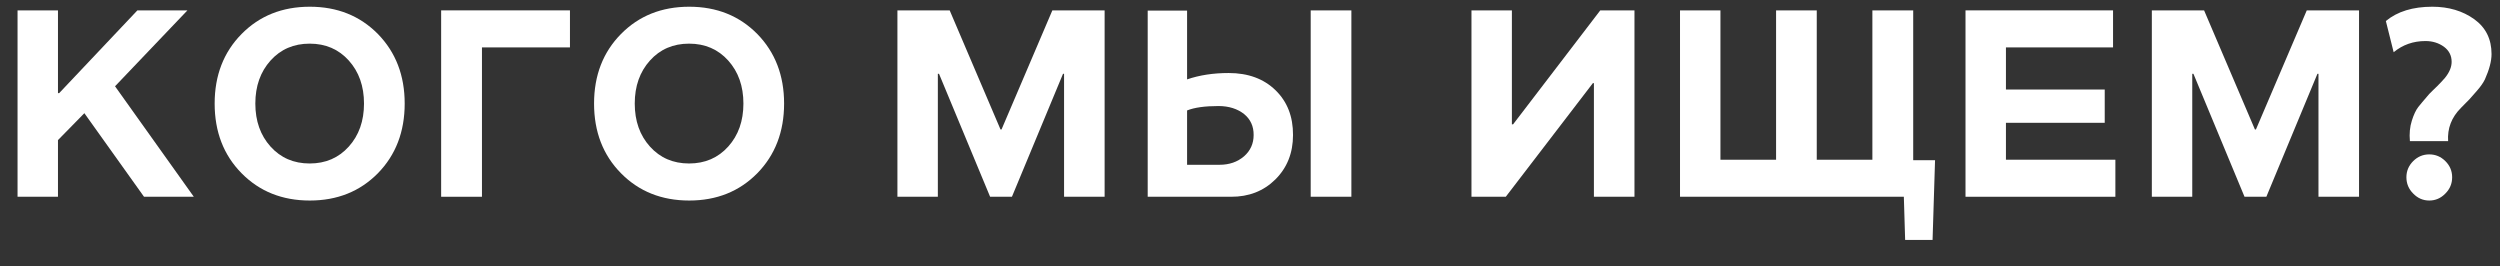
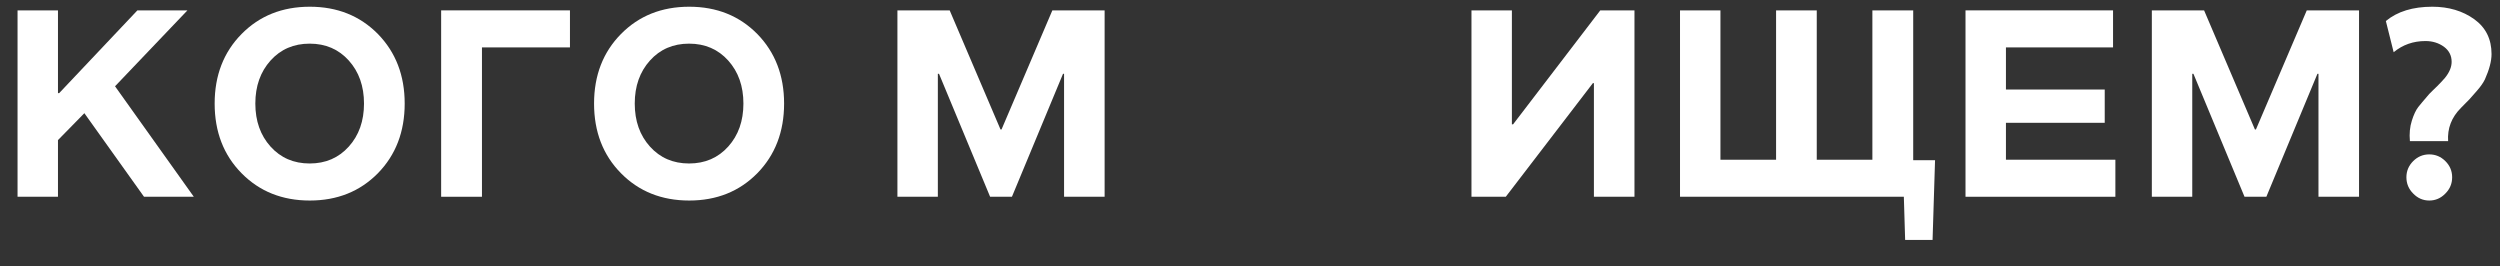
<svg xmlns="http://www.w3.org/2000/svg" width="216" height="23" viewBox="0 0 216 23" fill="none">
  <rect x="0" y="0" width="216" height="23" fill="#333333" stroke="none" />
  <path d="M207.913 15.315C207.913 14.776 208.108 14.312 208.497 13.923C208.886 13.534 209.35 13.339 209.889 13.339C210.428 13.339 210.893 13.534 211.282 13.923C211.671 14.312 211.866 14.776 211.866 15.315C211.866 15.862 211.671 16.33 211.282 16.719C210.893 17.123 210.428 17.326 209.889 17.326C209.35 17.326 208.886 17.123 208.497 16.719C208.108 16.33 207.913 15.862 207.913 15.315ZM210.148 0.581C211.563 0.581 212.772 0.94 213.775 1.659C214.771 2.378 215.269 3.381 215.269 4.669C215.269 5.275 215.078 6.005 214.696 6.859C214.554 7.151 214.333 7.469 214.033 7.813C213.599 8.308 213.378 8.558 213.371 8.566C213.288 8.656 213.041 8.907 212.63 9.318C211.814 10.134 211.443 11.093 211.518 12.193H208.216C208.156 11.55 208.212 10.958 208.385 10.419C208.549 9.902 208.733 9.513 208.935 9.251C209.092 9.049 209.41 8.671 209.889 8.117C209.919 8.087 210.009 7.997 210.159 7.847C210.316 7.697 210.458 7.559 210.586 7.432C210.863 7.155 211.084 6.919 211.248 6.724C211.63 6.252 211.821 5.792 211.821 5.343C211.821 4.804 211.6 4.369 211.158 4.04C210.702 3.711 210.17 3.546 209.564 3.546C208.508 3.546 207.591 3.868 206.812 4.512L206.138 1.816C207.134 0.993 208.471 0.581 210.148 0.581Z" fill="white" />
  <path d="M189.512 6.376H189.411V17H185.919V0.896H190.433L194.824 11.183H194.914L199.305 0.896H203.82V17H200.316V6.376H200.226L195.813 17H193.926L189.512 6.376Z" fill="white" />
  <path d="M181.848 10.61H173.313V13.799H182.769V17H169.82V0.896H182.567V4.096H173.313V7.735H181.848V10.61Z" fill="white" />
  <path d="M161.774 0.896H165.301V13.844H167.188L166.974 20.729H164.604L164.492 17H145.153V0.896H148.646V13.799H153.453V0.896H156.968V13.799H161.774V0.896Z" fill="white" />
  <path d="M137.624 7.185L130.1 17H127.135V0.896H130.627V10.745H130.729L138.264 0.896H141.218V17H137.714V7.185H137.624Z" fill="white" />
-   <path d="M106.157 6.309C107.835 6.309 109.182 6.803 110.2 7.791C111.219 8.779 111.724 10.071 111.717 11.665C111.717 13.215 111.207 14.496 110.189 15.506C109.171 16.51 107.894 17.008 106.36 17H99.161V0.918H102.564V6.859C103.634 6.492 104.832 6.309 106.157 6.309ZM116.759 17H113.244V0.896H116.759V17ZM102.564 14.237H105.371C106.21 14.237 106.914 13.994 107.483 13.507C108.037 13.021 108.314 12.407 108.314 11.665C108.321 10.917 108.048 10.314 107.494 9.857C106.917 9.401 106.187 9.169 105.304 9.161C104.106 9.161 103.193 9.288 102.564 9.543V14.237Z" fill="white" />
  <path d="M81.131 6.376H81.03V17H77.537V0.896H82.052L86.443 11.183H86.533L90.924 0.896H95.439V17H91.935V6.376H91.845L87.431 17H85.545L81.131 6.376Z" fill="white" />
  <path d="M51.327 8.948C51.327 6.514 52.102 4.512 53.652 2.939C55.201 1.367 57.167 0.581 59.548 0.581C61.921 0.581 63.883 1.367 65.432 2.939C66.975 4.519 67.746 6.522 67.746 8.948C67.746 11.381 66.975 13.387 65.432 14.967C63.883 16.54 61.921 17.326 59.548 17.326C57.167 17.326 55.201 16.54 53.652 14.967C52.102 13.395 51.327 11.389 51.327 8.948ZM54.842 8.948C54.842 10.453 55.28 11.692 56.156 12.665C57.032 13.638 58.159 14.125 59.536 14.125C60.914 14.125 62.041 13.638 62.917 12.665C63.793 11.692 64.231 10.453 64.231 8.948C64.231 7.443 63.793 6.204 62.917 5.23C62.041 4.257 60.914 3.771 59.536 3.771C58.159 3.771 57.032 4.257 56.156 5.23C55.28 6.204 54.842 7.443 54.842 8.948Z" fill="white" />
  <path d="M41.641 4.096V17H38.115V0.896H49.244V4.096H41.641Z" fill="white" />
  <path d="M18.546 8.948C18.546 6.514 19.321 4.512 20.871 2.939C22.421 1.367 24.386 0.581 26.767 0.581C29.14 0.581 31.102 1.367 32.652 2.939C34.194 4.519 34.965 6.522 34.965 8.948C34.965 11.381 34.194 13.387 32.652 14.967C31.102 16.54 29.14 17.326 26.767 17.326C24.386 17.326 22.421 16.54 20.871 14.967C19.321 13.395 18.546 11.389 18.546 8.948ZM22.061 8.948C22.061 10.453 22.5 11.692 23.375 12.665C24.252 13.638 25.378 14.125 26.756 14.125C28.134 14.125 29.26 13.638 30.136 12.665C31.012 11.692 31.45 10.453 31.45 8.948C31.45 7.443 31.012 6.204 30.136 5.23C29.26 4.257 28.134 3.771 26.756 3.771C25.378 3.771 24.252 4.257 23.375 5.23C22.5 6.204 22.061 7.443 22.061 8.948Z" fill="white" />
  <path d="M11.871 0.896H16.194L9.939 7.454L16.745 17H12.443L7.289 9.779L5.009 12.104V17H1.516V0.896H5.009V8.049H5.11L11.871 0.896Z" fill="white" />
</svg>